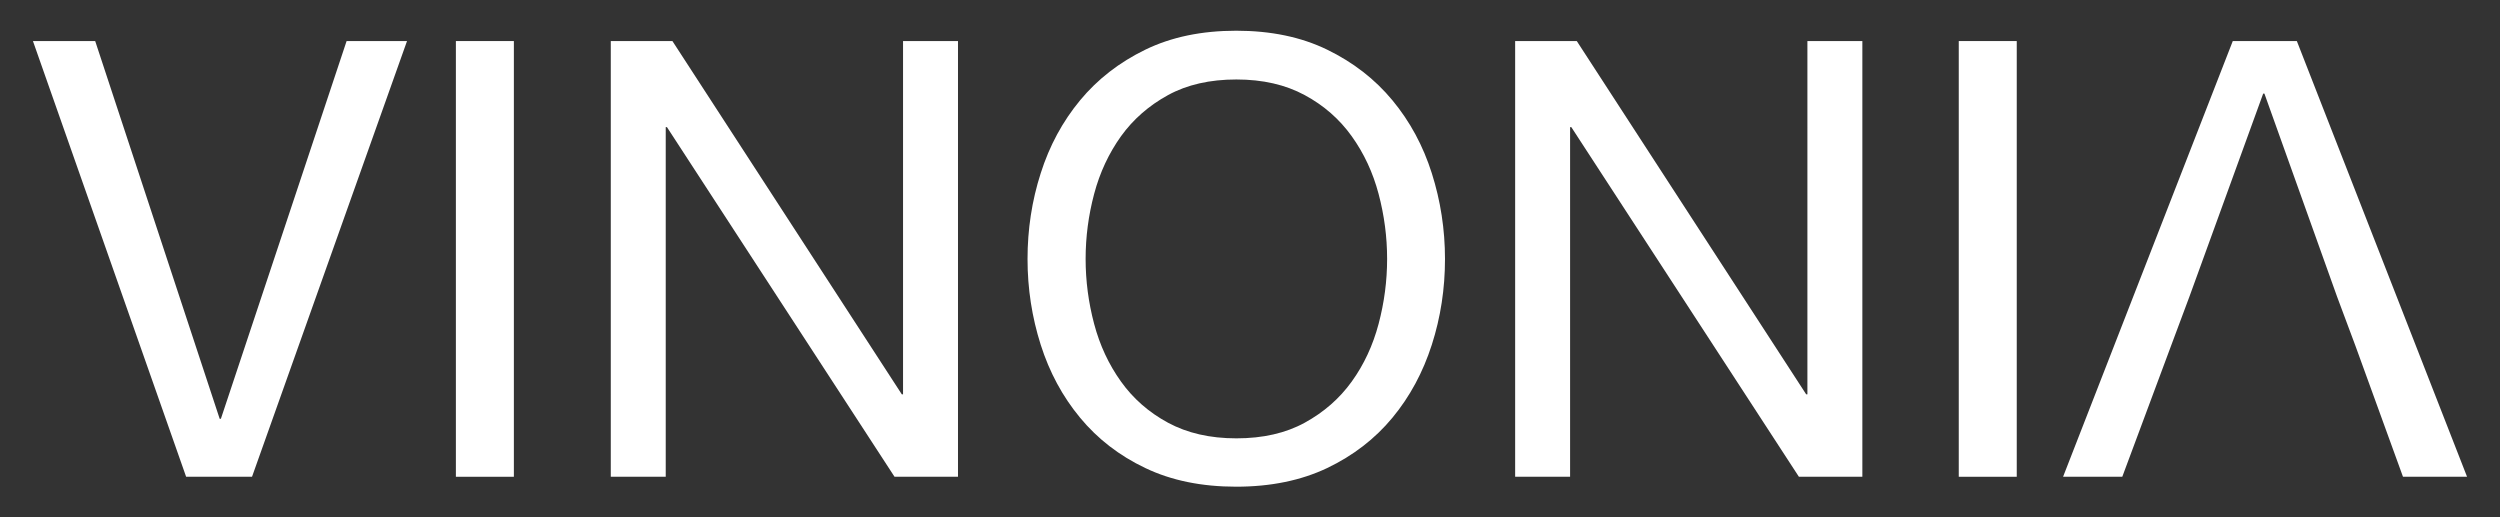
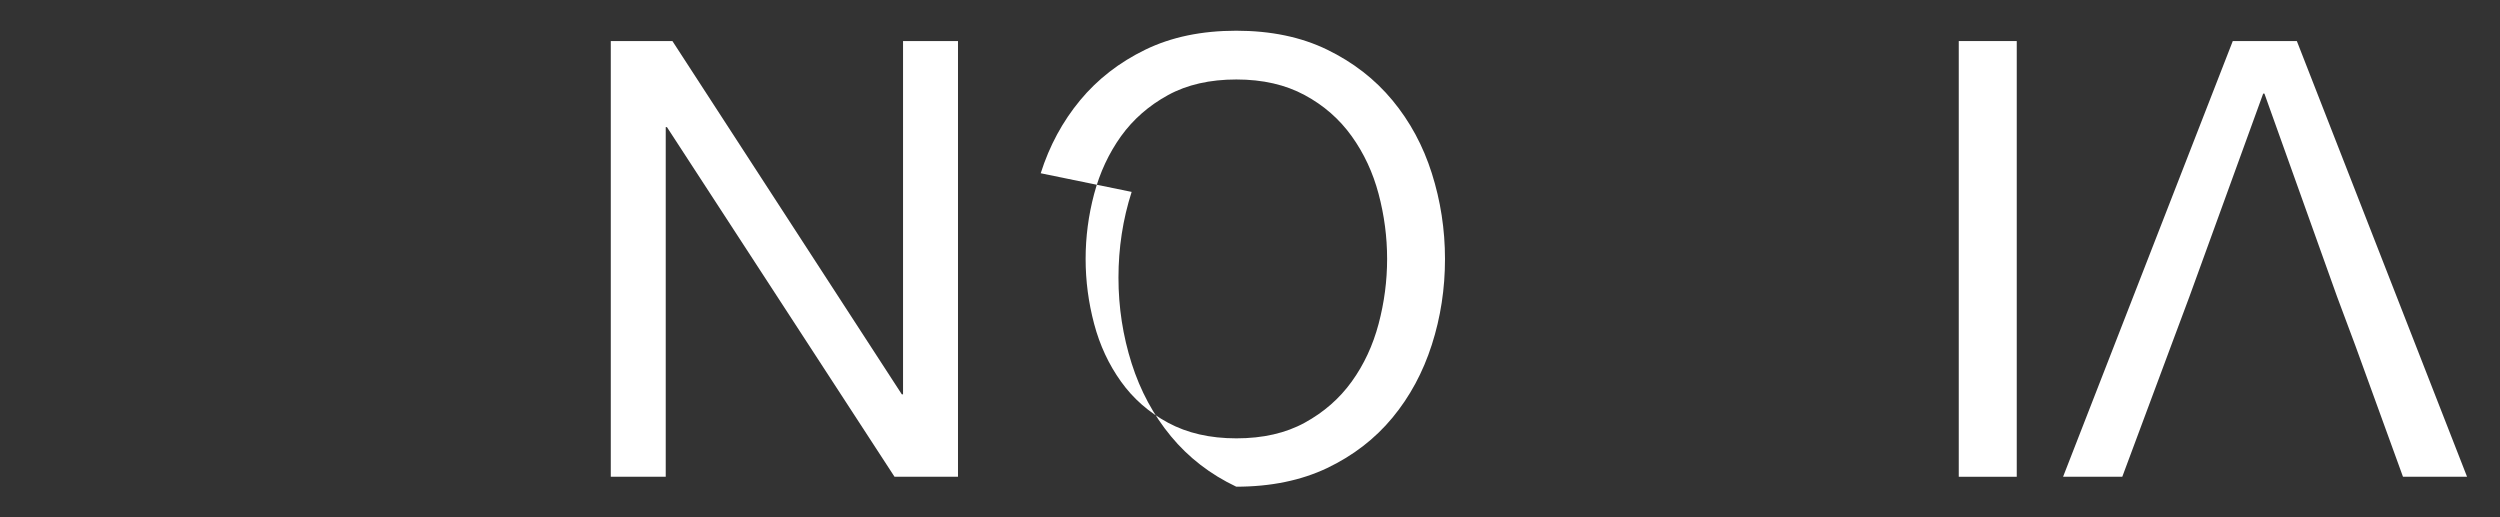
<svg xmlns="http://www.w3.org/2000/svg" id="Ebene_1" data-name="Ebene 1" viewBox="0 0 246.61 51.02">
  <rect x="0" y="0" width="246.61" height="51.02" fill="#333333" stroke="none" />
  <defs>
    <style>
      .cls-1 {
        fill: #fff;
      }
    </style>
  </defs>
-   <path class="cls-1" d="M18.36,47.03L3.25,4.05h6.14l12.28,37.26h.12L34.19,4.05h5.96l-15.29,42.98h-6.5Z" />
-   <path class="cls-1" d="M50.69,4.05v42.98h-5.72V4.05h5.72Z" />
  <path class="cls-1" d="M66.33,4.05l22.63,34.85h.12V4.05h5.42v42.98h-6.26l-22.45-34.49h-.12v34.49h-5.42V4.05h6.08Z" />
-   <path class="cls-1" d="M102.66,17.09c.86-2.71,2.16-5.11,3.88-7.19s3.87-3.75,6.44-5,5.56-1.87,8.97-1.87,6.4.62,8.97,1.87c2.57,1.25,4.71,2.91,6.44,5,1.73,2.09,3.02,4.48,3.88,7.19.86,2.71,1.3,5.53,1.3,8.46s-.43,5.75-1.3,8.46-2.16,5.11-3.88,7.19c-1.73,2.09-3.87,3.74-6.44,4.97-2.57,1.22-5.56,1.84-8.97,1.84s-6.4-.61-8.97-1.84c-2.57-1.22-4.71-2.88-6.44-4.97-1.73-2.09-3.02-4.49-3.88-7.19-.86-2.71-1.3-5.53-1.3-8.46s.43-5.75,1.3-8.46ZM107.93,31.95c.56,2.11,1.44,4,2.65,5.69,1.2,1.68,2.75,3.04,4.64,4.06,1.89,1.02,4.13,1.54,6.74,1.54s4.86-.51,6.74-1.54,3.43-2.38,4.64-4.06,2.09-3.58,2.65-5.69.84-4.24.84-6.41-.28-4.3-.84-6.41-1.44-4-2.65-5.69-2.75-3.04-4.64-4.06c-1.89-1.02-4.13-1.54-6.74-1.54s-4.86.51-6.74,1.54-3.43,2.38-4.64,4.06c-1.2,1.68-2.09,3.58-2.65,5.69s-.84,4.24-.84,6.41.28,4.3.84,6.41h0Z" />
-   <path class="cls-1" d="M155.54,4.05l22.63,34.85h.12V4.05h5.42v42.98h-6.26l-22.45-34.49h-.12v34.49h-5.42V4.05h6.08Z" />
+   <path class="cls-1" d="M102.66,17.09c.86-2.71,2.16-5.11,3.88-7.19s3.87-3.75,6.44-5,5.56-1.87,8.97-1.87,6.4.62,8.97,1.87c2.57,1.25,4.71,2.91,6.44,5,1.73,2.09,3.02,4.48,3.88,7.19.86,2.71,1.3,5.53,1.3,8.46s-.43,5.75-1.3,8.46-2.16,5.11-3.88,7.19c-1.73,2.09-3.87,3.74-6.44,4.97-2.57,1.22-5.56,1.84-8.97,1.84c-2.57-1.22-4.71-2.88-6.44-4.97-1.73-2.09-3.02-4.49-3.88-7.19-.86-2.71-1.3-5.53-1.3-8.46s.43-5.75,1.3-8.46ZM107.93,31.95c.56,2.11,1.44,4,2.65,5.69,1.2,1.68,2.75,3.04,4.64,4.06,1.89,1.02,4.13,1.54,6.74,1.54s4.86-.51,6.74-1.54,3.43-2.38,4.64-4.06,2.09-3.58,2.65-5.69.84-4.24.84-6.41-.28-4.3-.84-6.41-1.44-4-2.65-5.69-2.75-3.04-4.64-4.06c-1.89-1.02-4.13-1.54-6.74-1.54s-4.86.51-6.74,1.54-3.43,2.38-4.64,4.06c-1.2,1.68-2.09,3.58-2.65,5.69s-.84,4.24-.84,6.41.28,4.3.84,6.41h0Z" />
  <path class="cls-1" d="M198.94,4.05v42.98h-5.72V4.05h5.72Z" />
  <polygon class="cls-1" points="226.57 4.05 220.25 4.05 203.51 47.03 209.35 47.03 214.17 34.09 215.97 29.27 223.25 9.23 223.37 9.23 230.54 29.27 232.34 34.09 237.04 47.03 243.36 47.03 226.57 4.05" />
</svg>